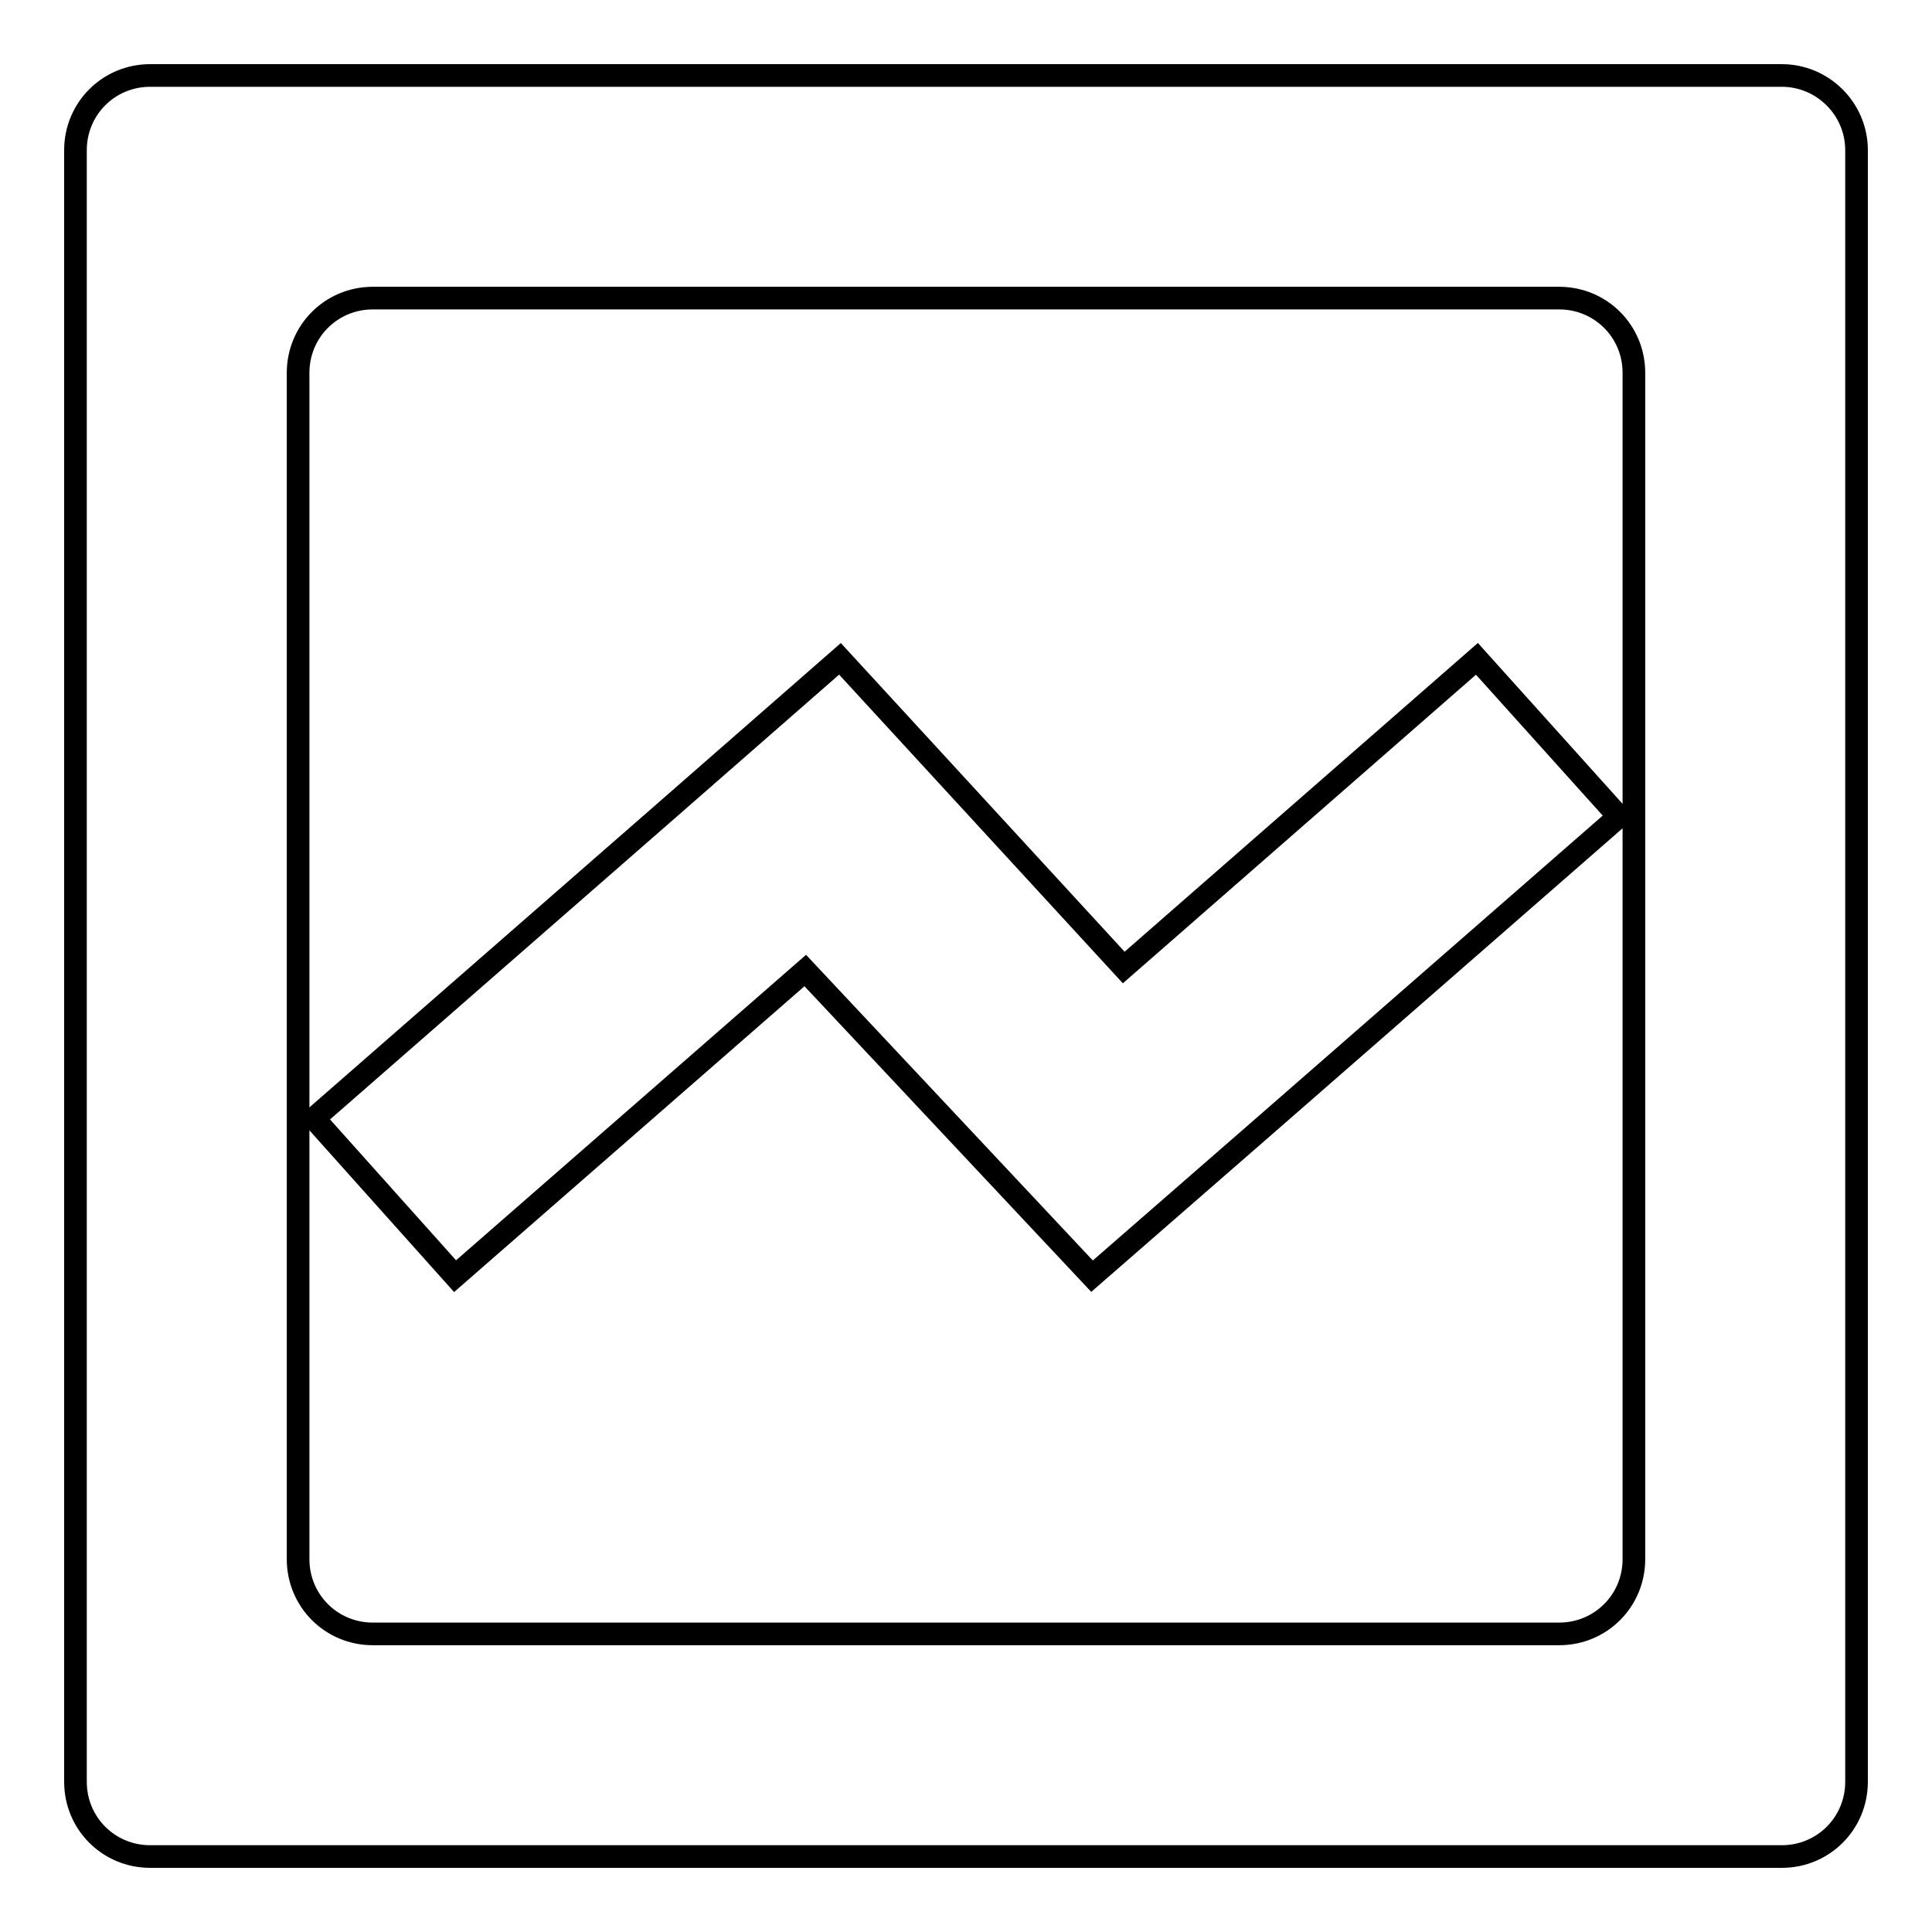
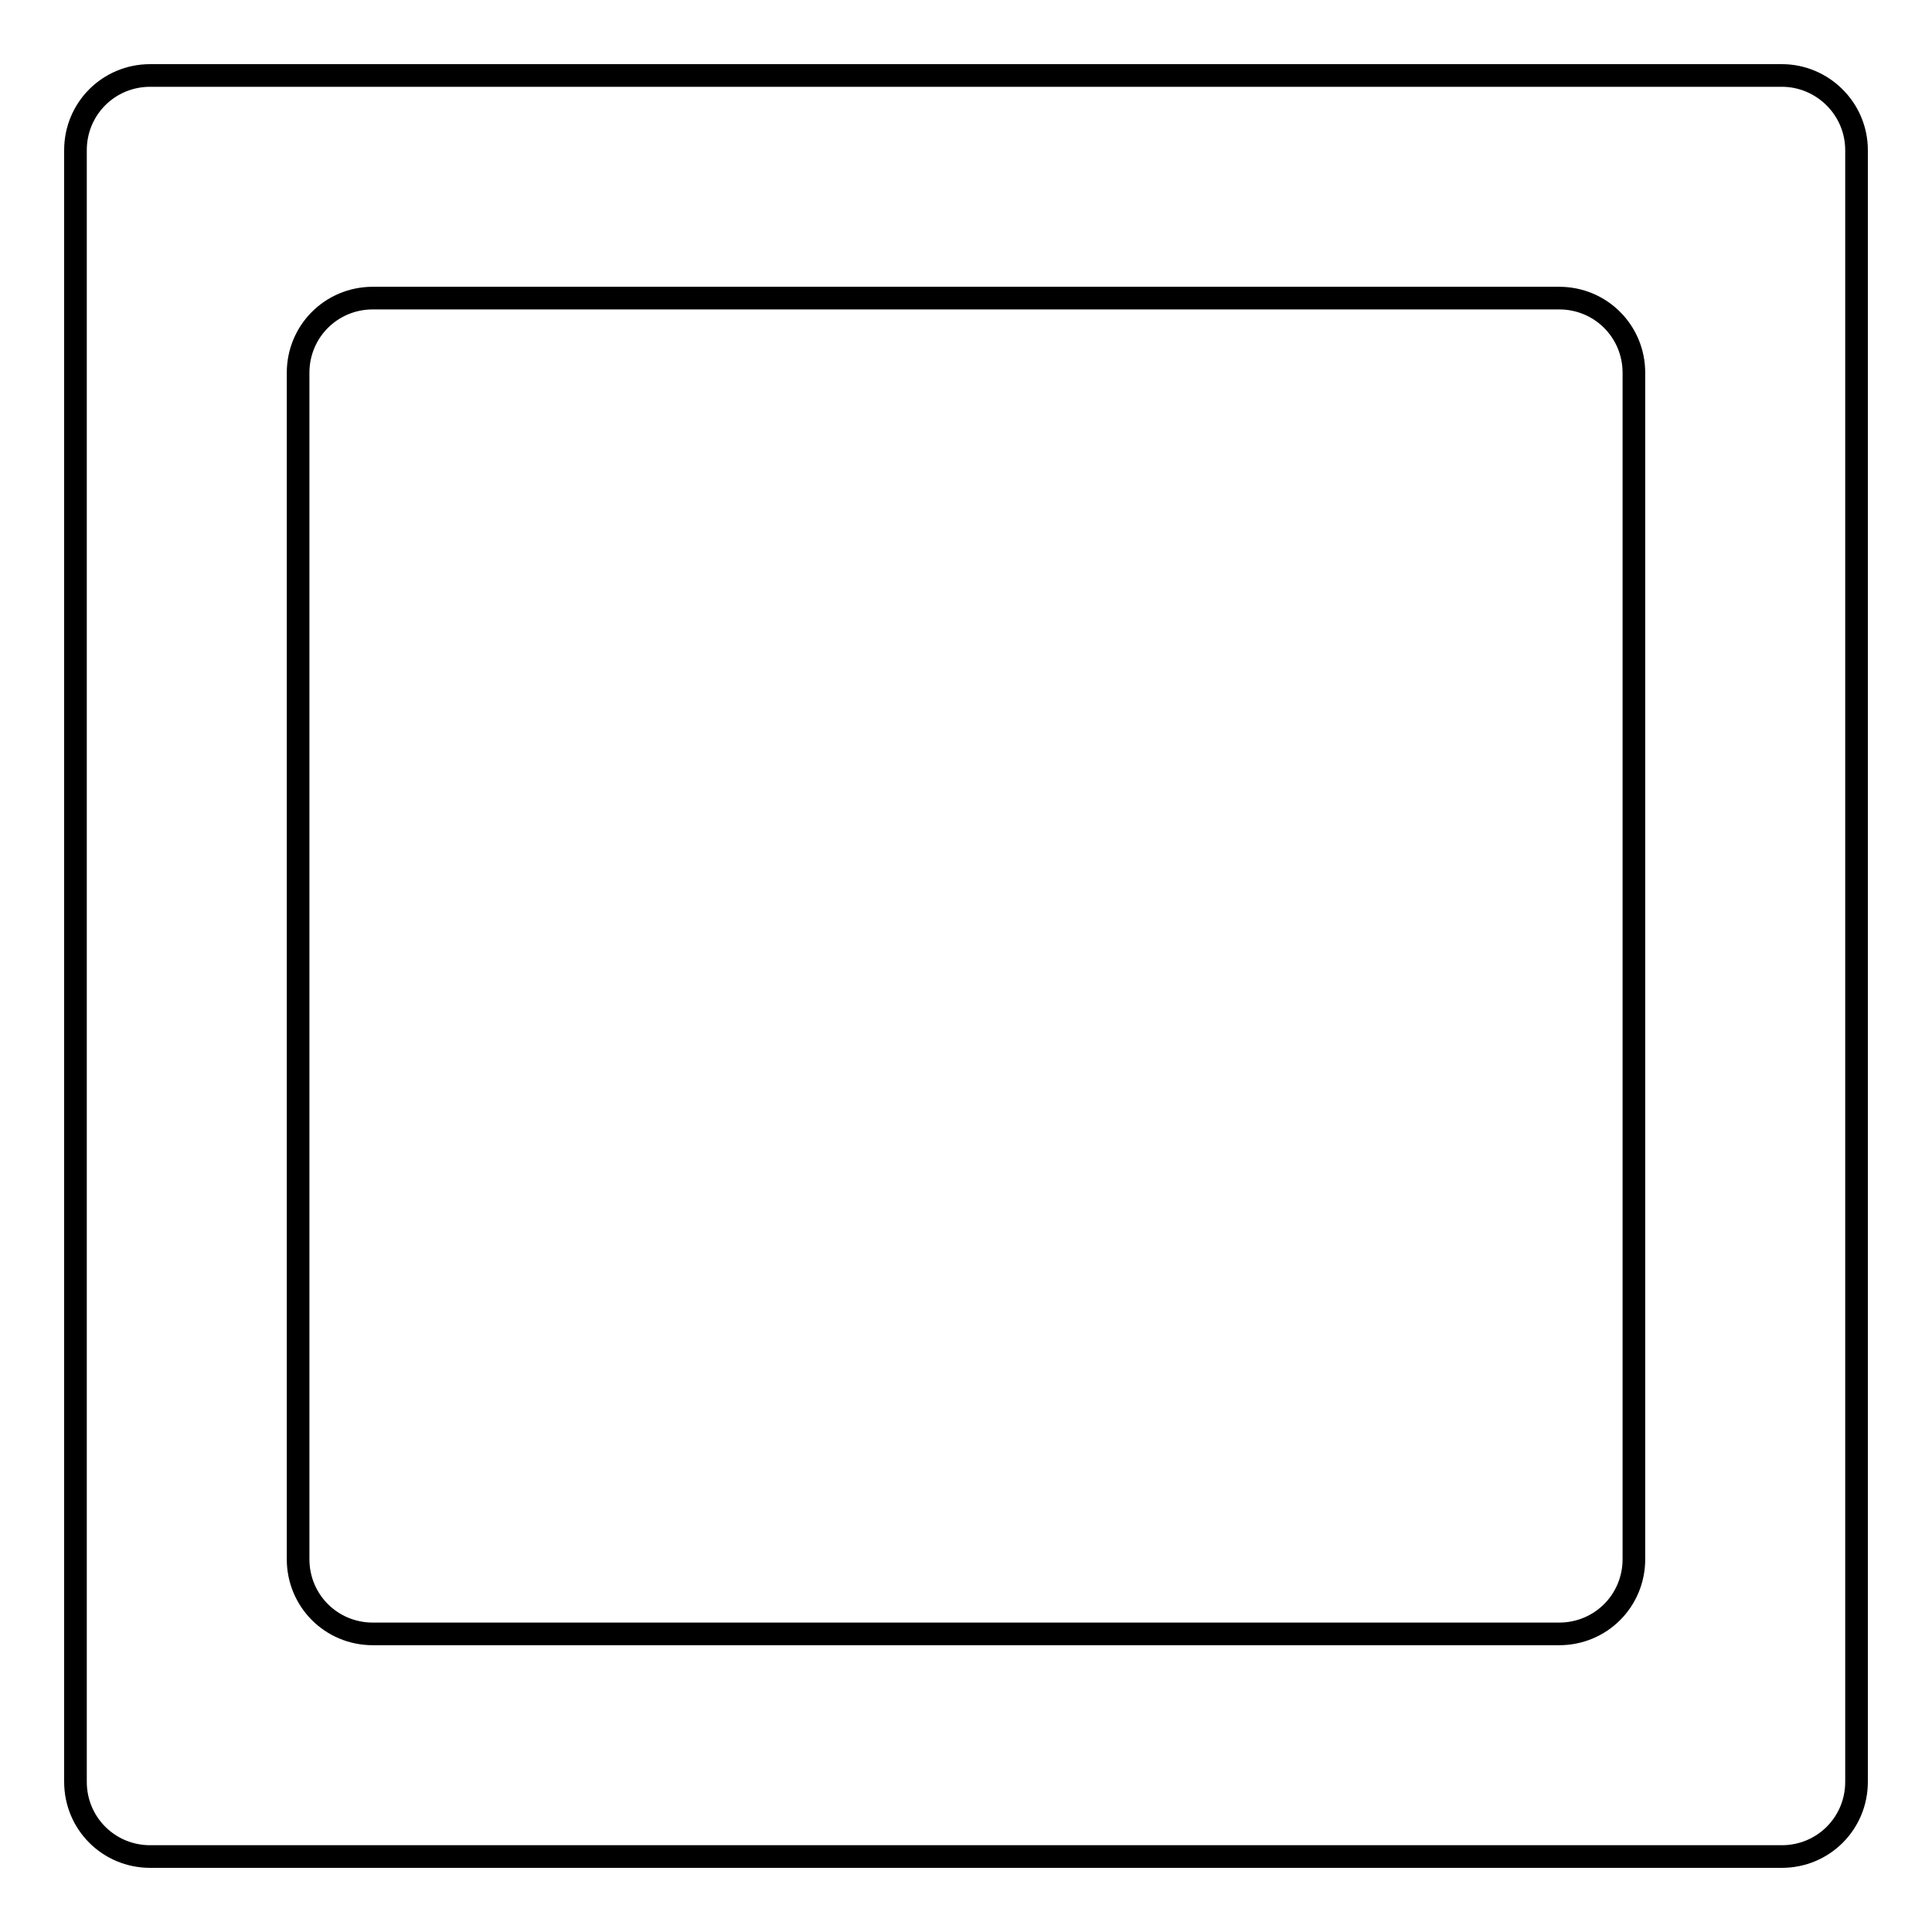
<svg xmlns="http://www.w3.org/2000/svg" version="1.1" x="0px" y="0px" viewBox="0 0 256 256" enable-background="new 0 0 256 256" xml:space="preserve">
  <g>
    <g>
-       <path stroke-width="3" fill-opacity="0" stroke="#000000" d="M214.5,108.2l-18.8-20.9l-46.8,40.9l-37.6-40.9l-23.9,20.9l0,0l-45.8,40l18.7,20.9l46.4-40.5l38,40.5l23.3-20.3l0,0L214.5,108.2z" />
      <path stroke-width="3" fill-opacity="0" stroke="#000000" d="M236.1,10H19.9c-5.5,0-9.9,4.4-9.9,9.9v216.2c0,5.5,4.4,9.9,9.9,9.9h216.2c5.5,0,9.9-4.4,9.9-9.9V19.9C246,14.4,241.5,10,236.1,10z M216.5,206.6c0,5.5-4.4,9.9-9.9,9.9H49.4c-5.5,0-9.9-4.4-9.9-9.9V49.4c0-5.5,4.4-9.9,9.9-9.9h157.2c5.5,0,9.9,4.4,9.9,9.9L216.5,206.6L216.5,206.6z" />
    </g>
  </g>
</svg>